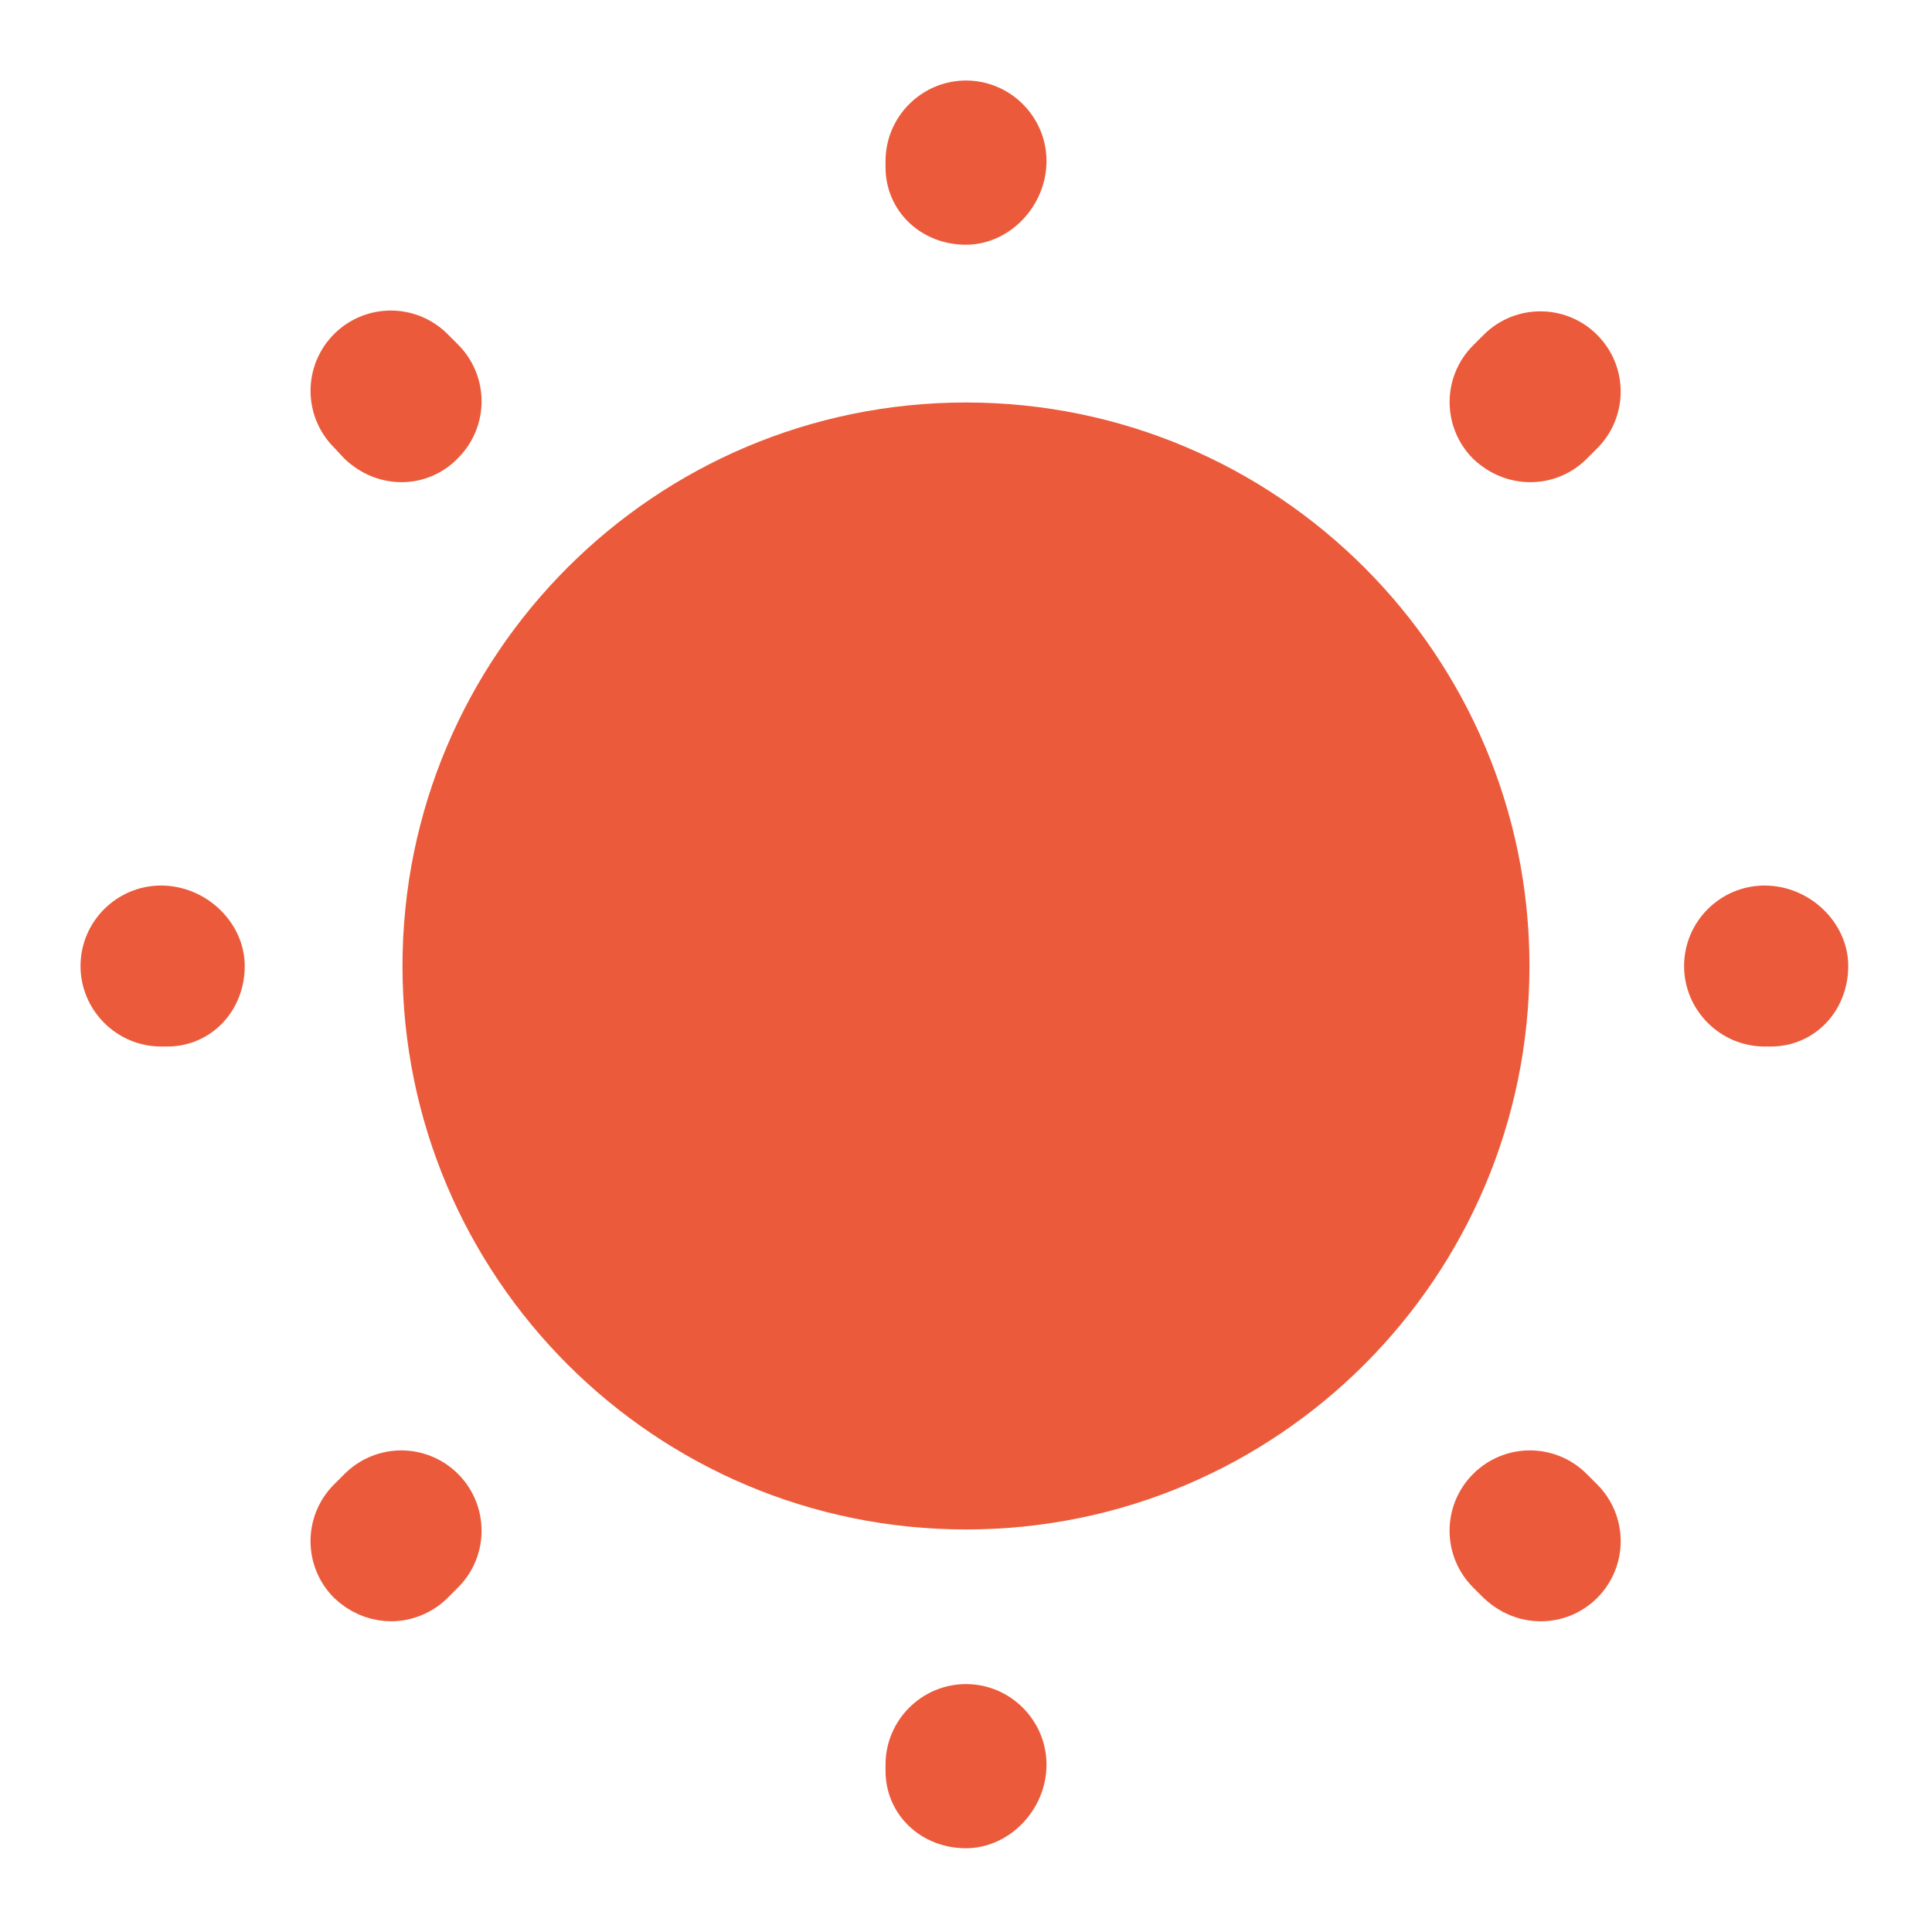
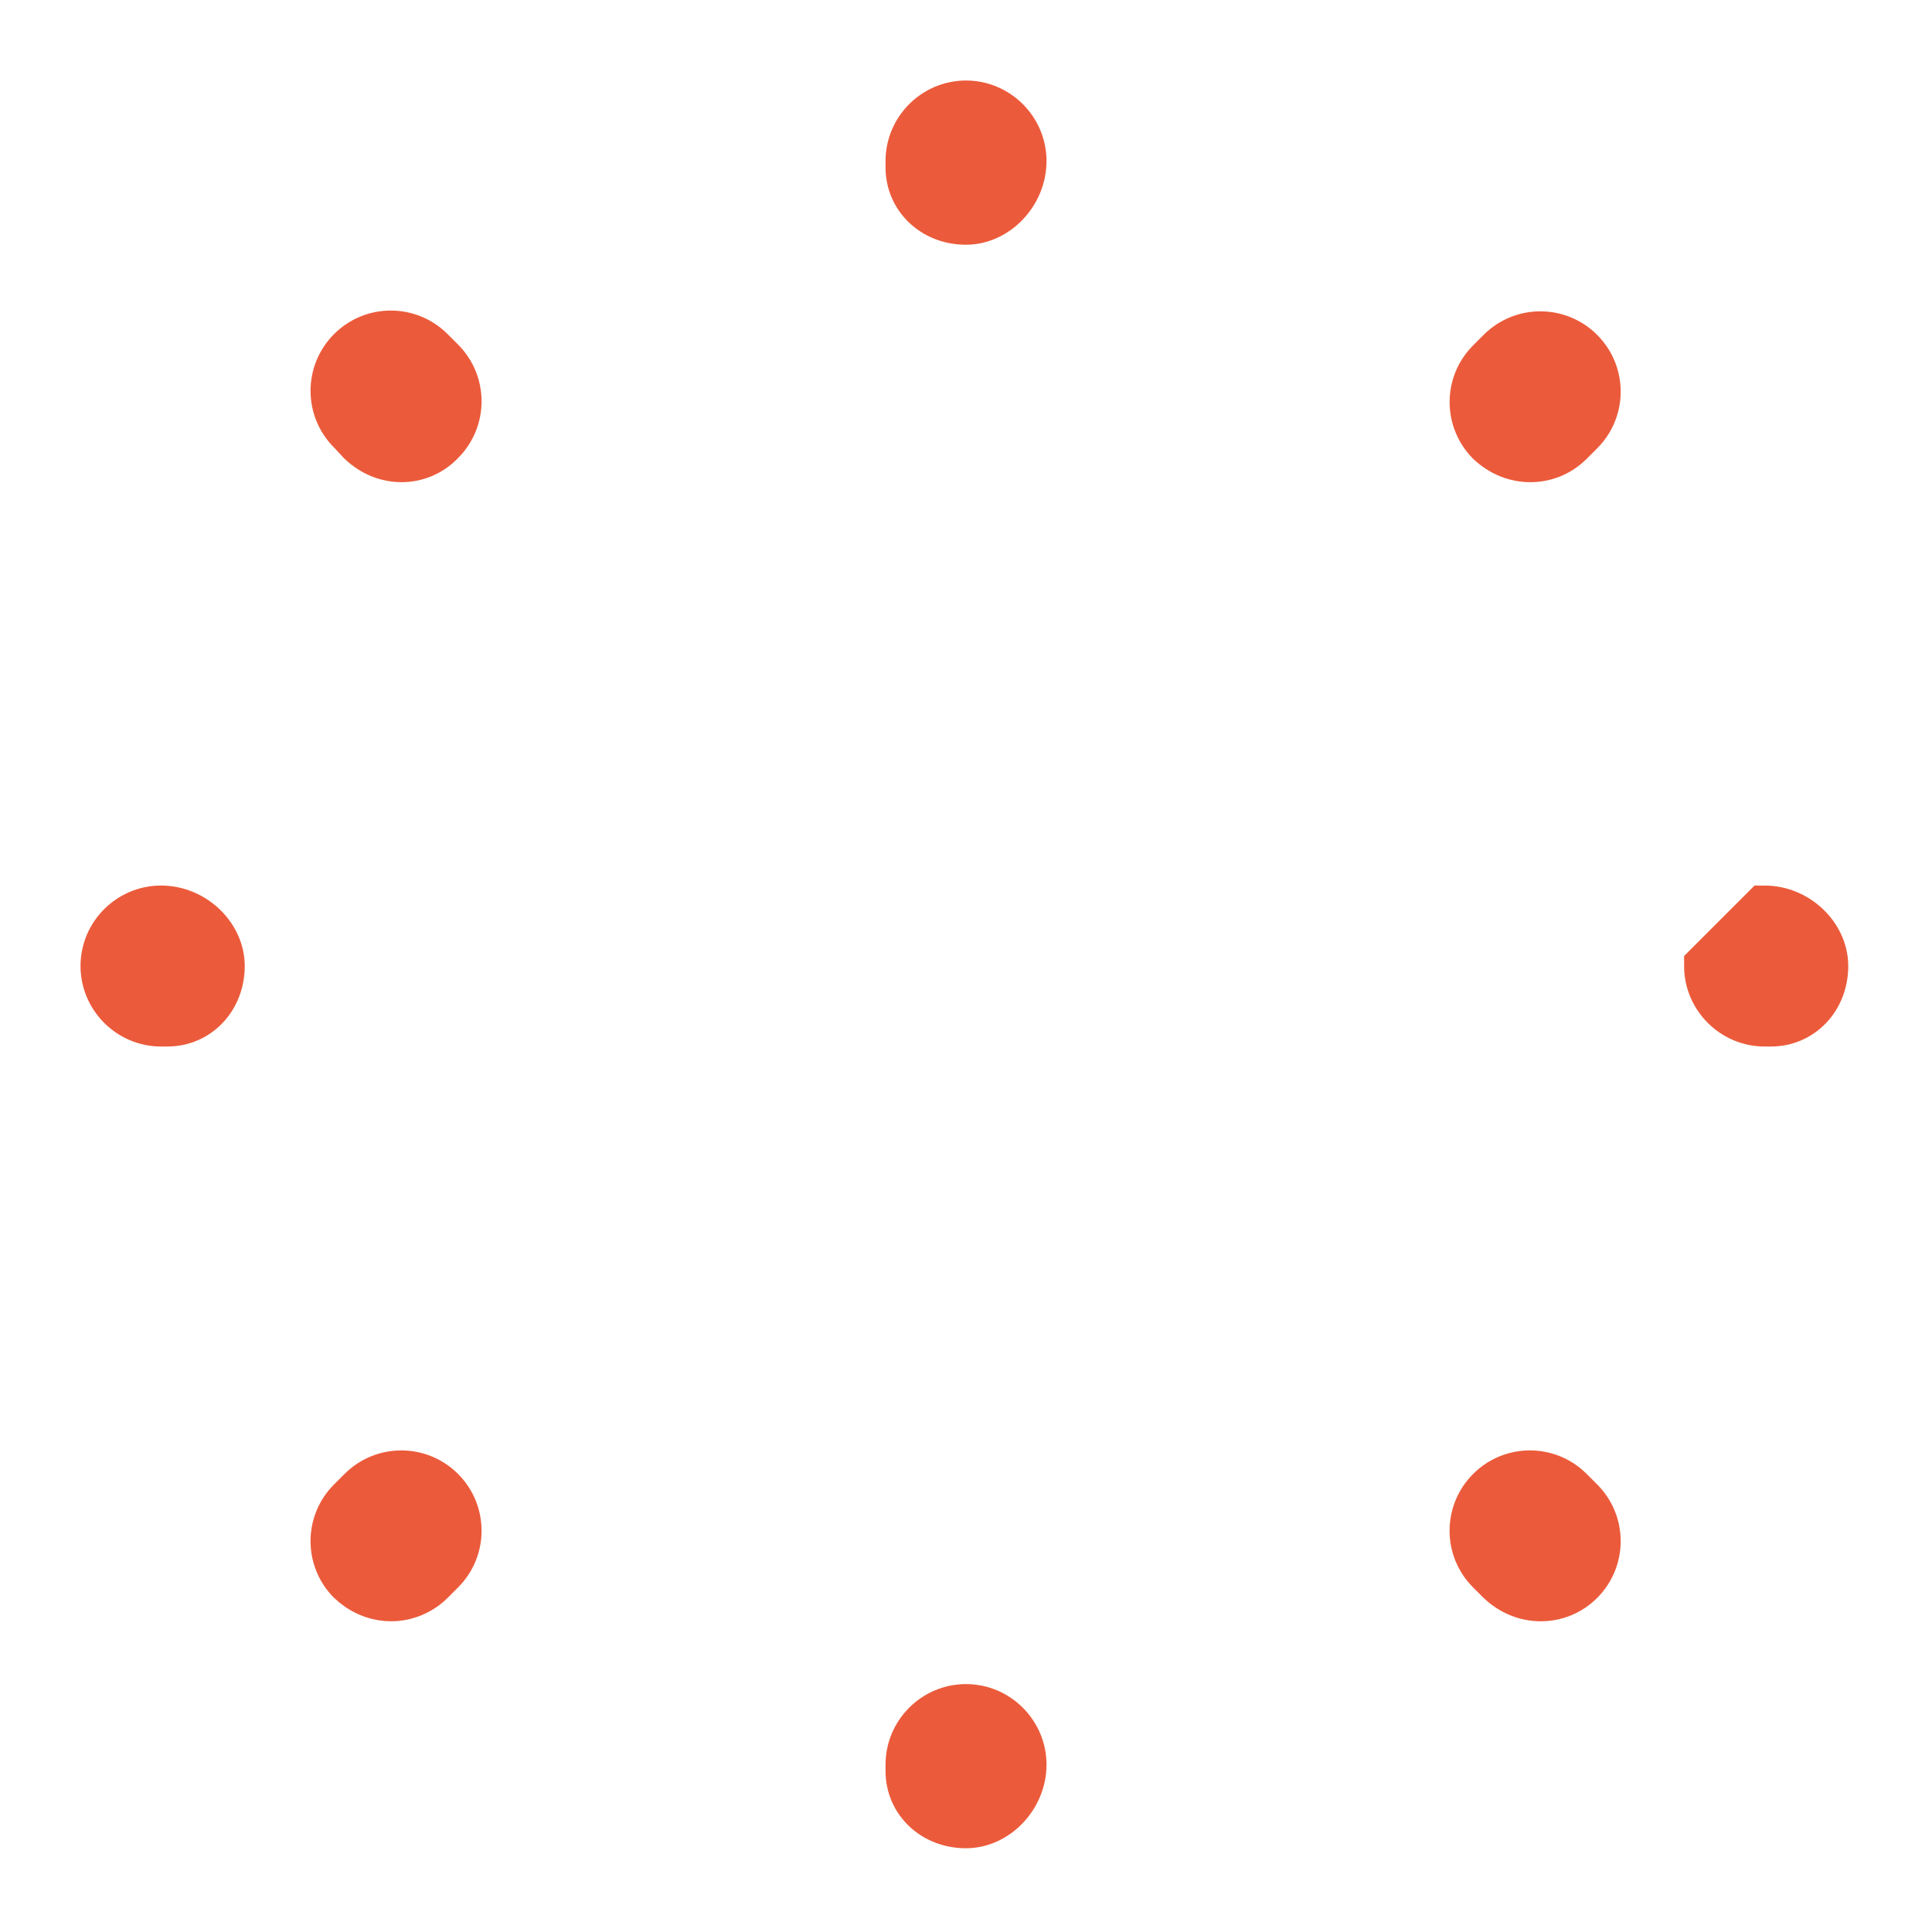
<svg xmlns="http://www.w3.org/2000/svg" fill="none" height="100%" overflow="visible" preserveAspectRatio="none" style="display: block;" viewBox="0 0 40 40" width="100%">
  <g id="vuesax/bold/sun">
    <g id="vuesax/bold/sun_2">
      <g id="sun">
-         <path d="M20 8.833C26.167 8.834 31.166 13.833 31.166 20C31.166 26.167 26.167 31.166 20 31.166C13.833 31.166 8.834 26.167 8.833 20C8.833 13.833 13.833 8.833 20 8.833Z" fill="#EB5B3B" id="Vector" stroke="#EB5B3B" />
-         <path d="M20 35.367C20.64 35.367 21.166 35.893 21.167 36.533C21.167 37.199 20.615 37.766 20 37.766C19.332 37.766 18.834 37.281 18.834 36.667V36.533C18.834 35.893 19.359 35.367 20 35.367ZM7.487 30.87C7.942 30.415 8.675 30.416 9.13 30.87C9.584 31.325 9.584 32.059 9.13 32.513L8.913 32.73C8.693 32.949 8.389 33.067 8.1 33.067C7.837 33.067 7.579 32.979 7.355 32.802L7.261 32.72C6.816 32.265 6.818 31.538 7.27 31.087L7.487 30.87ZM30.853 30.87C31.308 30.415 32.042 30.415 32.497 30.87L32.714 31.087C33.168 31.541 33.168 32.275 32.714 32.73C32.492 32.951 32.203 33.067 31.9 33.067C31.599 33.067 31.304 32.952 31.06 32.72L30.853 32.513C30.398 32.059 30.398 31.325 30.853 30.87ZM3.334 18.834C4 18.834 4.567 19.384 4.567 20C4.567 20.667 4.081 21.167 3.466 21.167H3.334C2.693 21.167 2.167 20.64 2.167 20C2.167 19.359 2.693 18.834 3.334 18.834ZM36.533 18.834C37.199 18.834 37.766 19.384 37.766 20C37.766 20.667 37.281 21.167 36.667 21.167H36.533C35.893 21.166 35.367 20.64 35.367 20C35.367 19.359 35.893 18.834 36.533 18.834ZM7.27 7.27C7.725 6.816 8.458 6.816 8.913 7.27L9.13 7.487C9.584 7.942 9.584 8.675 9.13 9.13L9.121 9.139C8.904 9.367 8.604 9.483 8.317 9.483C8.017 9.483 7.724 9.369 7.481 9.139L7.283 8.926L7.277 8.92L7.27 8.913C6.816 8.458 6.816 7.725 7.27 7.27ZM31.07 7.287C31.525 6.832 32.259 6.832 32.714 7.287C33.168 7.741 33.168 8.475 32.714 8.929L32.497 9.146C32.275 9.367 31.986 9.483 31.683 9.483C31.384 9.483 31.091 9.369 30.848 9.14C30.399 8.685 30.401 7.956 30.853 7.504L31.07 7.287ZM20 2.167C20.64 2.167 21.167 2.693 21.167 3.334C21.166 4 20.615 4.567 20 4.567C19.332 4.567 18.834 4.081 18.834 3.466V3.334C18.834 2.693 19.359 2.167 20 2.167Z" fill="#EB5B3B" id="Vector_2" stroke="#EB5B3B" />
+         <path d="M20 35.367C20.64 35.367 21.166 35.893 21.167 36.533C21.167 37.199 20.615 37.766 20 37.766C19.332 37.766 18.834 37.281 18.834 36.667V36.533C18.834 35.893 19.359 35.367 20 35.367ZM7.487 30.87C7.942 30.415 8.675 30.416 9.13 30.87C9.584 31.325 9.584 32.059 9.13 32.513L8.913 32.73C8.693 32.949 8.389 33.067 8.1 33.067C7.837 33.067 7.579 32.979 7.355 32.802L7.261 32.72C6.816 32.265 6.818 31.538 7.27 31.087L7.487 30.87ZM30.853 30.87C31.308 30.415 32.042 30.415 32.497 30.87L32.714 31.087C33.168 31.541 33.168 32.275 32.714 32.73C32.492 32.951 32.203 33.067 31.9 33.067C31.599 33.067 31.304 32.952 31.06 32.72L30.853 32.513C30.398 32.059 30.398 31.325 30.853 30.87ZM3.334 18.834C4 18.834 4.567 19.384 4.567 20C4.567 20.667 4.081 21.167 3.466 21.167H3.334C2.693 21.167 2.167 20.64 2.167 20C2.167 19.359 2.693 18.834 3.334 18.834ZM36.533 18.834C37.199 18.834 37.766 19.384 37.766 20C37.766 20.667 37.281 21.167 36.667 21.167H36.533C35.893 21.166 35.367 20.64 35.367 20ZM7.27 7.27C7.725 6.816 8.458 6.816 8.913 7.27L9.13 7.487C9.584 7.942 9.584 8.675 9.13 9.13L9.121 9.139C8.904 9.367 8.604 9.483 8.317 9.483C8.017 9.483 7.724 9.369 7.481 9.139L7.283 8.926L7.277 8.92L7.27 8.913C6.816 8.458 6.816 7.725 7.27 7.27ZM31.07 7.287C31.525 6.832 32.259 6.832 32.714 7.287C33.168 7.741 33.168 8.475 32.714 8.929L32.497 9.146C32.275 9.367 31.986 9.483 31.683 9.483C31.384 9.483 31.091 9.369 30.848 9.14C30.399 8.685 30.401 7.956 30.853 7.504L31.07 7.287ZM20 2.167C20.64 2.167 21.167 2.693 21.167 3.334C21.166 4 20.615 4.567 20 4.567C19.332 4.567 18.834 4.081 18.834 3.466V3.334C18.834 2.693 19.359 2.167 20 2.167Z" fill="#EB5B3B" id="Vector_2" stroke="#EB5B3B" />
        <g id="Vector_3" opacity="0">
</g>
      </g>
    </g>
  </g>
</svg>